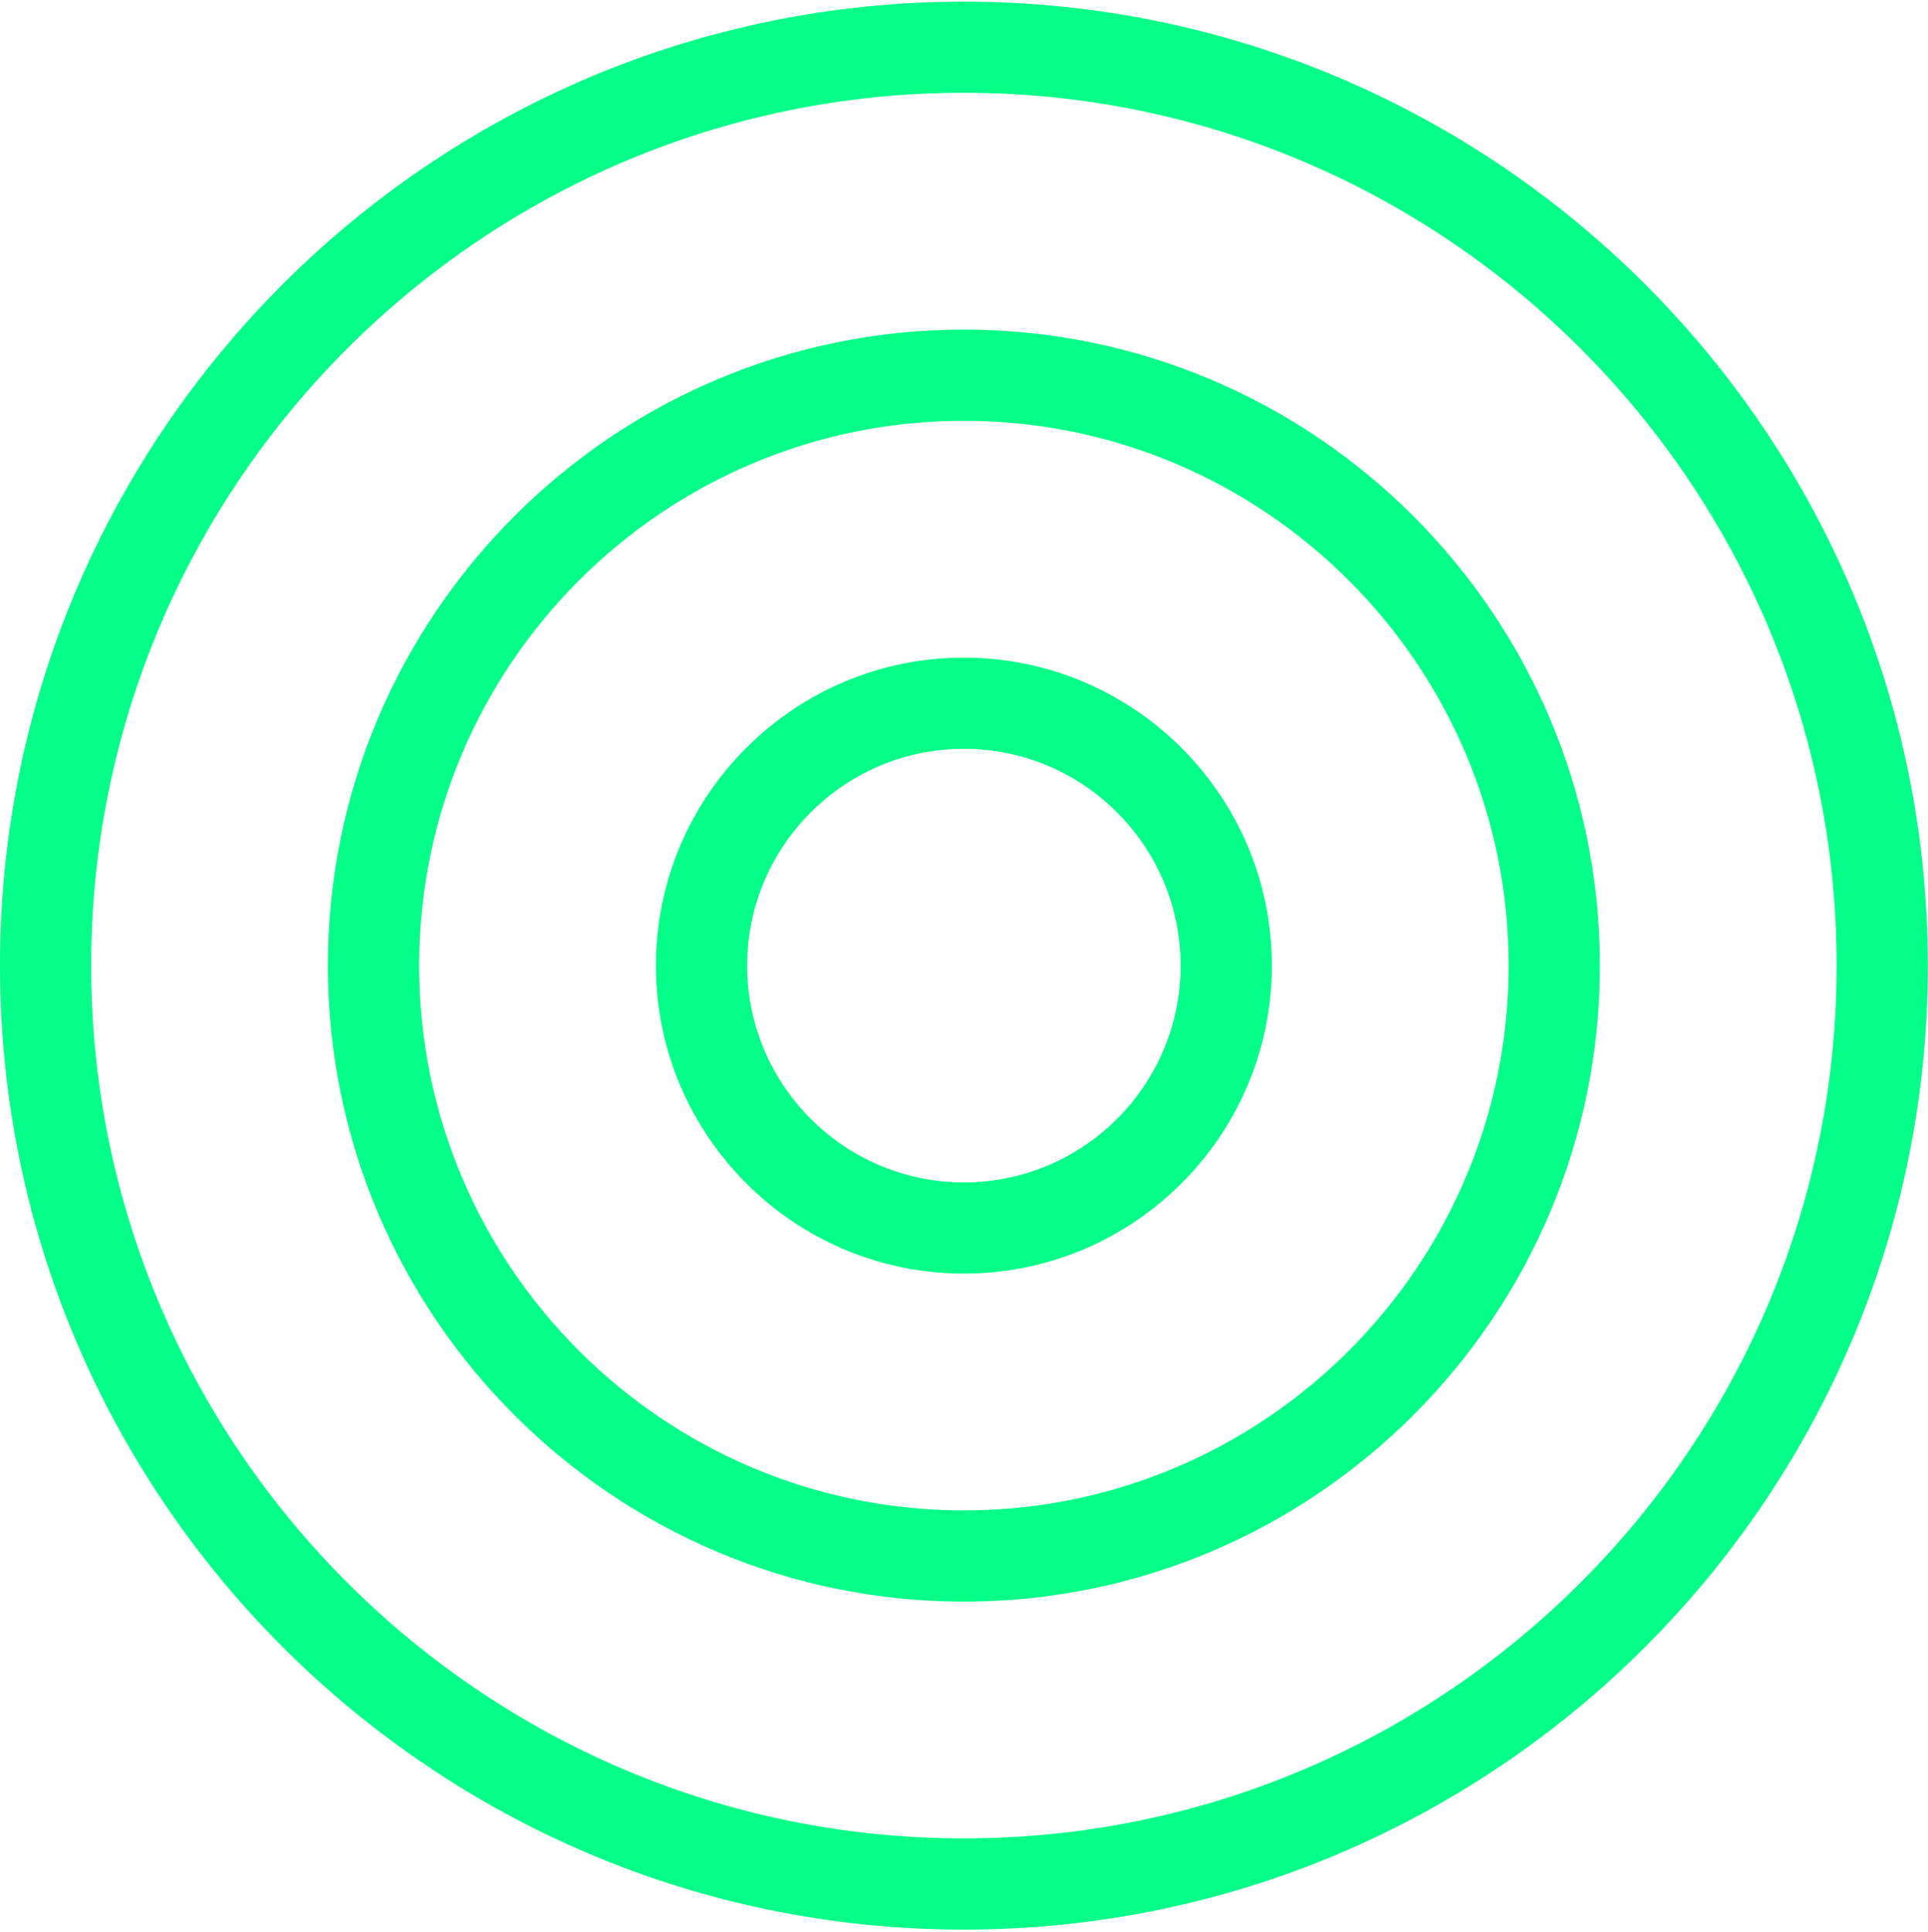
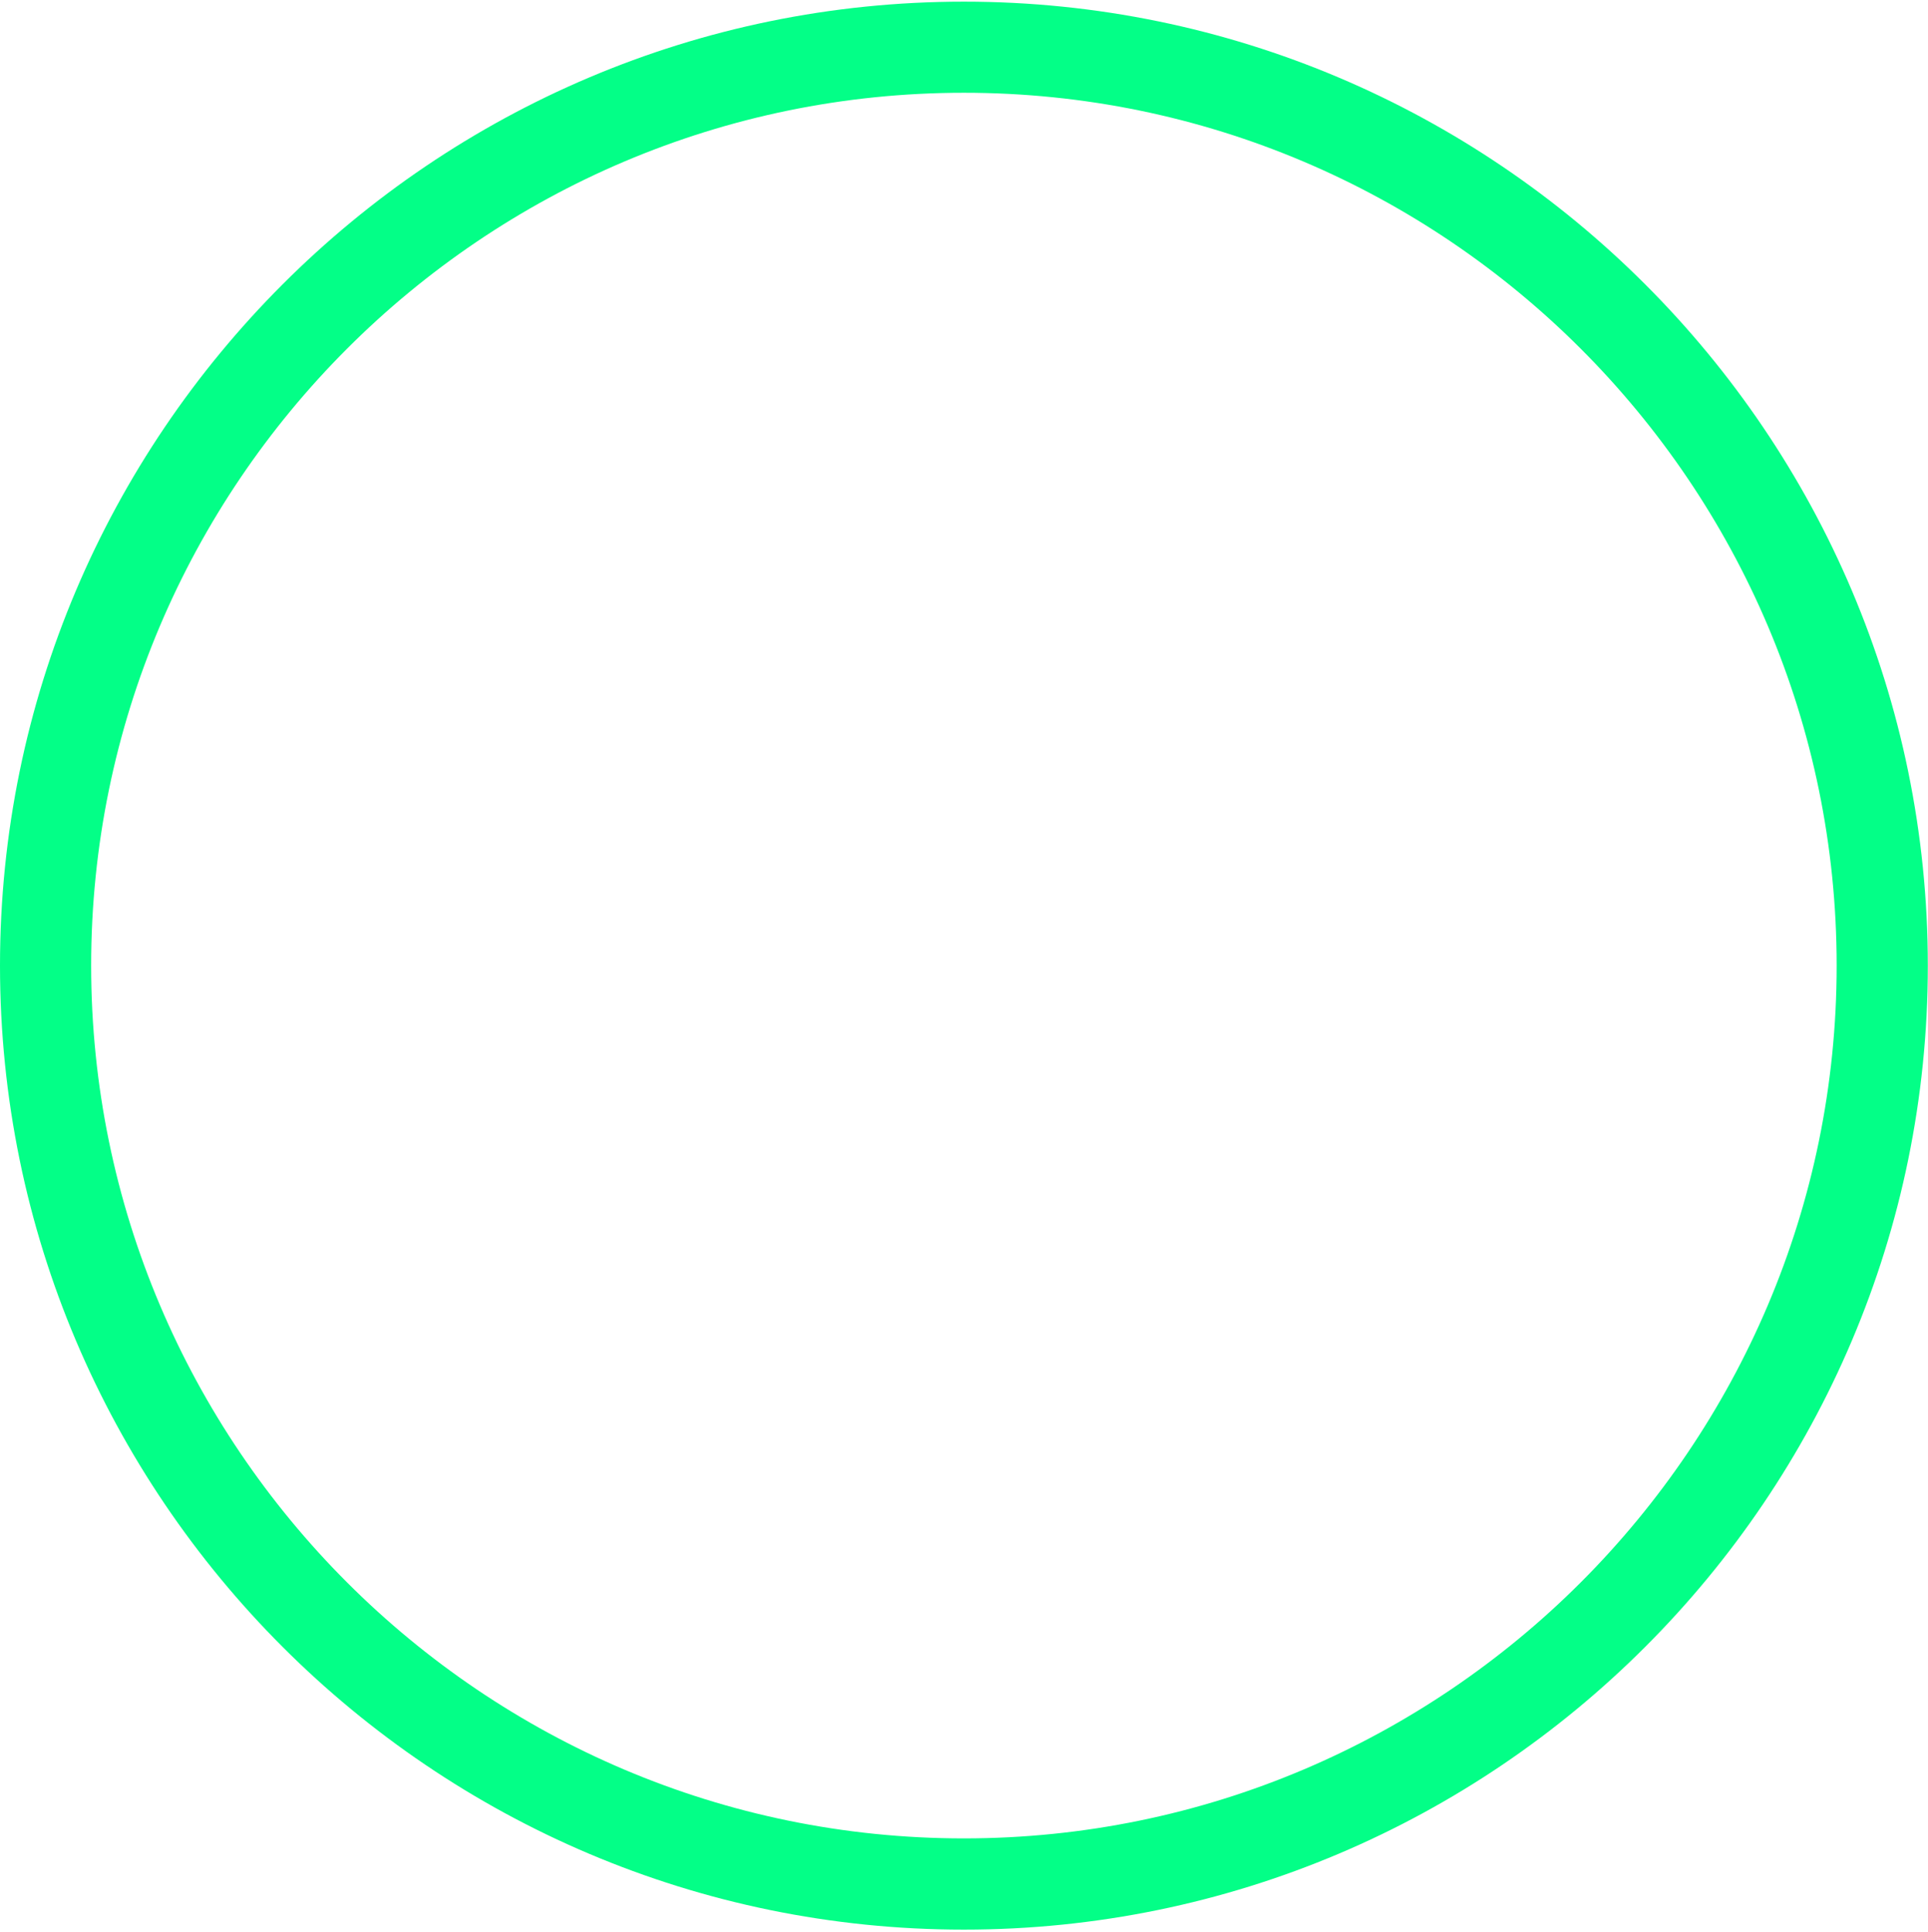
<svg xmlns="http://www.w3.org/2000/svg" width="474" height="475" viewBox="0 0 474 475" fill="none">
-   <path fill-rule="evenodd" clip-rule="evenodd" d="M236.972 161.67C195.217 161.67 161.262 195.626 161.262 237.381C161.262 279.125 195.217 313.092 236.972 313.092C278.717 313.092 312.683 279.126 312.683 237.381C312.683 195.625 278.717 161.67 236.972 161.67ZM183.678 237.381C183.678 208 207.592 184.086 236.972 184.086C266.353 184.086 290.267 208 290.267 237.381C290.267 266.761 266.353 290.676 236.972 290.676C207.592 290.676 183.678 266.761 183.678 237.381Z" fill="#03FF87" />
-   <path fill-rule="evenodd" clip-rule="evenodd" d="M236.972 81.03C150.761 81.03 80.622 151.169 80.622 237.381C80.622 323.593 150.761 393.731 236.972 393.731C323.184 393.731 393.323 323.593 393.323 237.381C393.323 151.169 323.184 81.03 236.972 81.03ZM103.038 237.376C103.038 163.53 163.126 103.442 236.972 103.442C310.819 103.442 370.907 163.53 370.907 237.376C370.907 311.223 310.819 371.311 236.972 371.311C163.126 371.311 103.038 311.223 103.038 237.376Z" fill="#03FF87" />
  <path fill-rule="evenodd" clip-rule="evenodd" d="M236.972 0.406C106.307 0.406 0 106.714 0 237.379C0 368.044 106.307 474.365 236.972 474.365C367.638 474.365 473.958 368.044 473.958 237.379C473.958 106.714 367.637 0.406 236.972 0.406ZM22.412 237.366C22.412 119.053 118.668 22.805 236.972 22.805C355.277 22.805 451.542 119.062 451.542 237.366C451.542 355.67 355.272 451.935 236.972 451.935C118.673 451.935 22.412 355.679 22.412 237.366Z" fill="#03FF87" />
</svg>